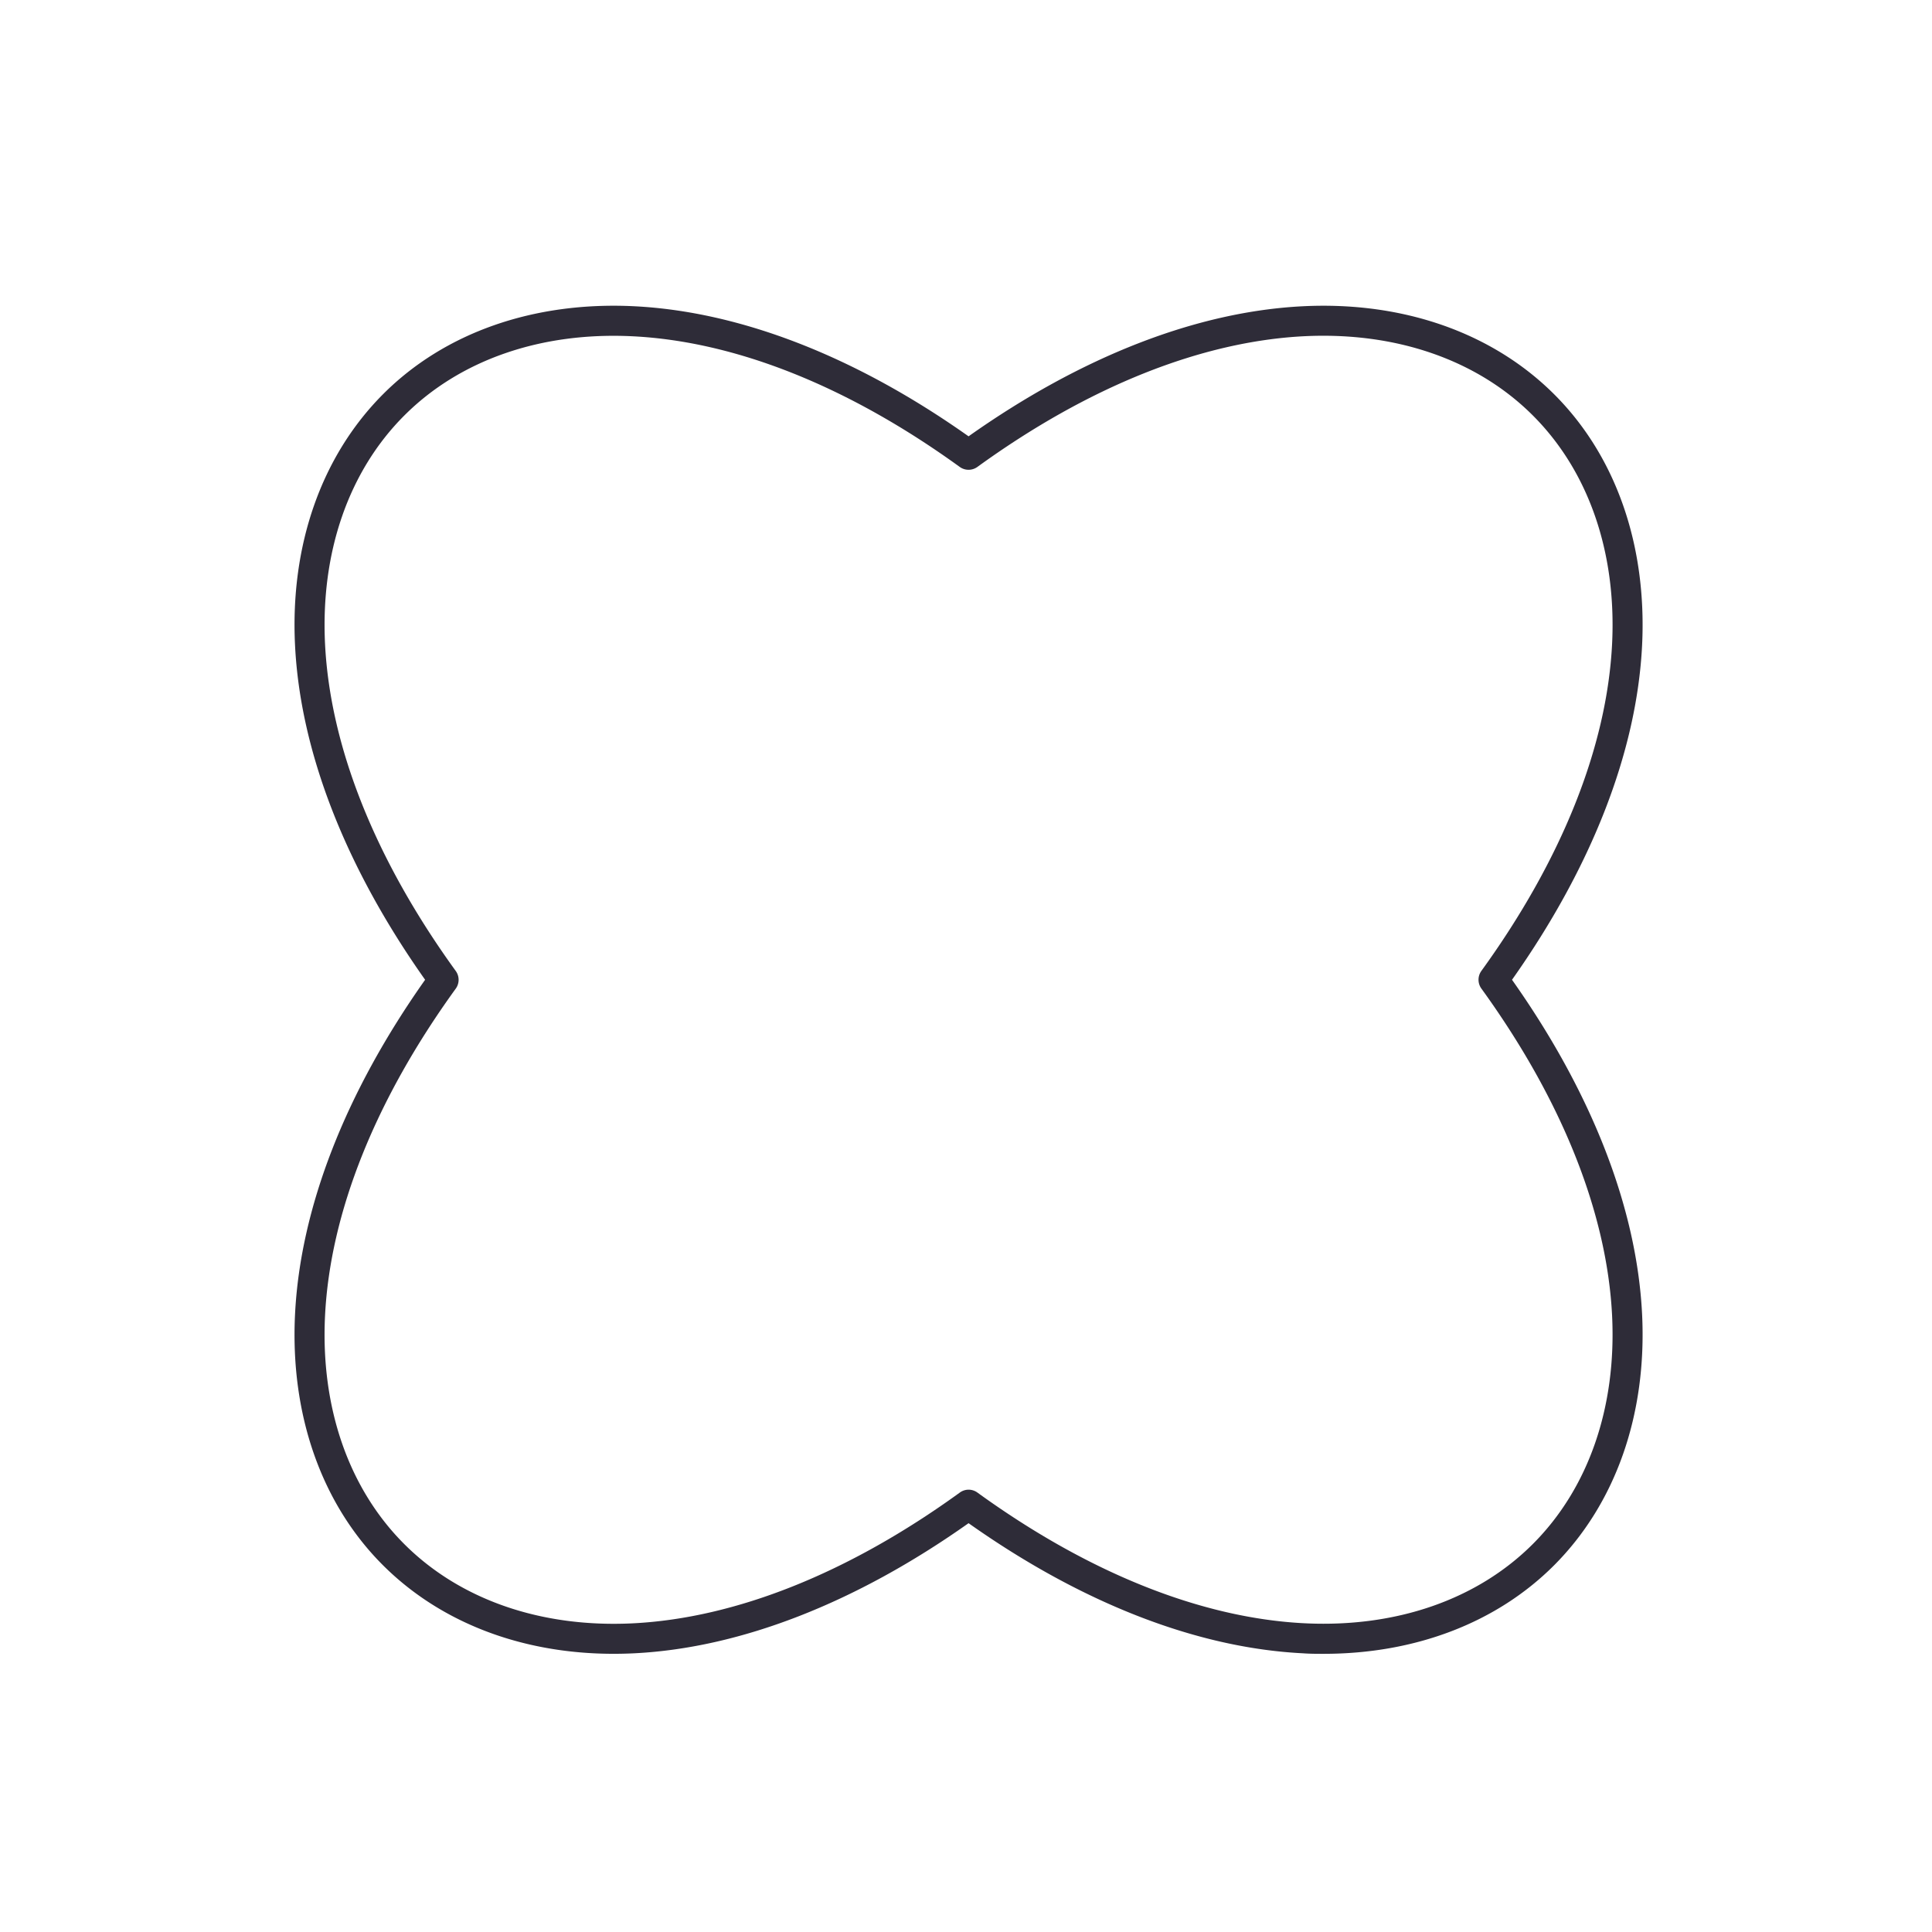
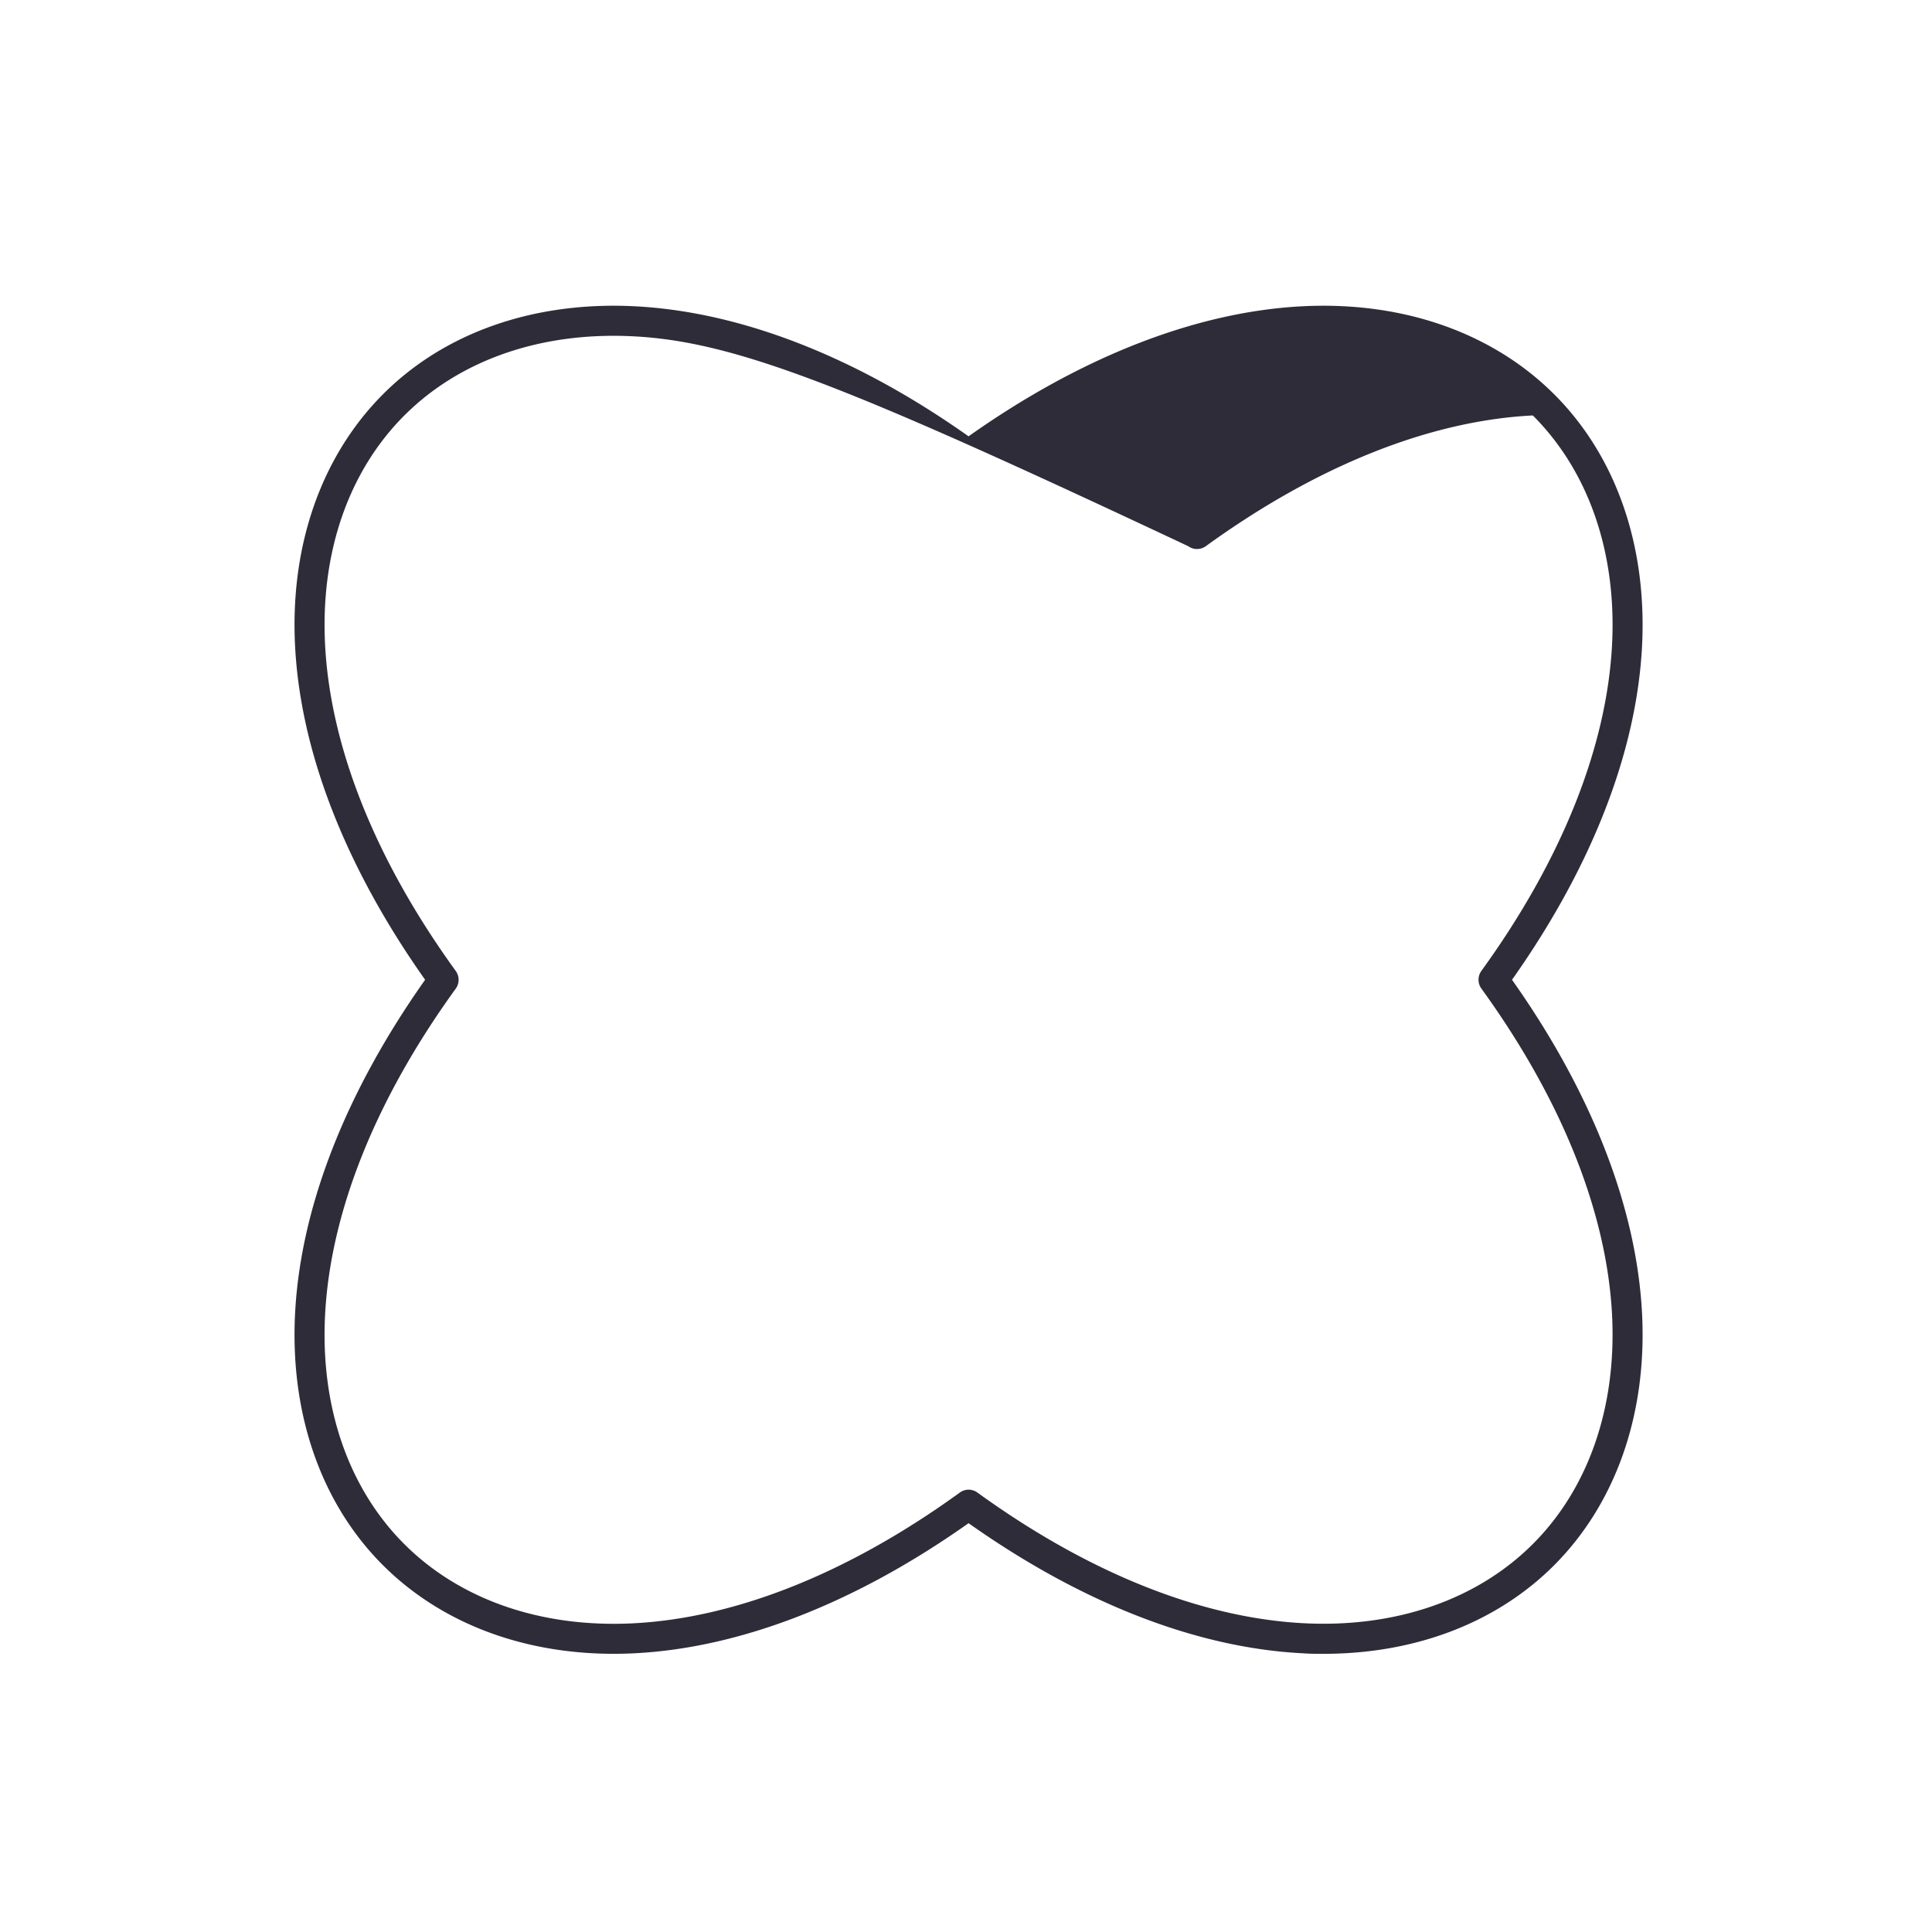
<svg xmlns="http://www.w3.org/2000/svg" viewBox="0 0 512 512" data-name="Layer 2" id="Layer_2">
  <defs>
    <style>.cls-1{fill:#2e2c38;}</style>
  </defs>
  <title>Icon</title>
-   <path d="M350.76,438.28c-1.81,0-3.64,0-5.48-.14-28.09-1.4-58.67-13.31-88.6-34.48-29.93,21.17-60.51,33.08-88.6,34.48-26.57,1.32-50.21-7-66.57-23.32s-24.65-40-23.32-66.57c1.4-28.09,13.31-58.67,34.47-88.6-21.16-29.93-33.07-60.51-34.47-88.6-1.33-26.57,7-50.22,23.32-66.58s40-24.63,66.57-23.31c28.09,1.4,58.67,13.3,88.6,34.47,29.93-21.17,60.51-33.07,88.6-34.47,26.56-1.32,50.21,7,66.57,23.31s24.64,40,23.32,66.58c-1.4,28.09-13.31,58.67-34.47,88.6,21.16,29.93,33.07,60.51,34.47,88.6,1.32,26.57-7,50.21-23.32,66.57C396.63,430.05,375.09,438.28,350.76,438.28Zm-94.08-43.5a4,4,0,0,1,2.34.76c29.41,21.3,59.38,33.28,86.66,34.64,24.28,1.21,45.79-6.25,60.54-21s22.2-36.25,21-60.54c-1.36-27.28-13.34-57.25-34.64-86.66a4,4,0,0,1,0-4.68c21.3-29.42,33.28-59.38,34.64-86.66,1.21-24.29-6.24-45.79-21-60.54s-36.25-22.19-60.54-21c-27.28,1.36-57.25,13.33-86.66,34.64a4,4,0,0,1-4.68,0C224.93,102.45,195,90.48,167.68,89.12c-24.3-1.21-45.79,6.24-60.54,21s-22.2,36.25-21,60.54c1.36,27.28,13.34,57.24,34.64,86.66a4,4,0,0,1,0,4.68c-21.3,29.41-33.28,59.38-34.64,86.66-1.21,24.29,6.24,45.79,21,60.54s36.25,22.2,60.54,21c27.28-1.36,57.25-13.34,86.66-34.64A4,4,0,0,1,256.68,394.78Z" class="cls-1" />
+   <path d="M350.76,438.28c-1.81,0-3.64,0-5.48-.14-28.09-1.4-58.67-13.31-88.6-34.48-29.93,21.17-60.51,33.08-88.6,34.48-26.57,1.32-50.21-7-66.57-23.32s-24.65-40-23.32-66.57c1.4-28.09,13.31-58.67,34.47-88.6-21.16-29.93-33.07-60.51-34.47-88.6-1.33-26.57,7-50.22,23.32-66.58s40-24.63,66.57-23.31c28.09,1.4,58.67,13.3,88.6,34.47,29.93-21.17,60.51-33.07,88.6-34.47,26.56-1.32,50.21,7,66.57,23.31s24.64,40,23.32,66.58c-1.4,28.09-13.31,58.67-34.47,88.6,21.16,29.93,33.07,60.51,34.47,88.6,1.32,26.57-7,50.21-23.32,66.57C396.63,430.05,375.09,438.28,350.76,438.28Zm-94.08-43.5a4,4,0,0,1,2.34.76c29.41,21.3,59.38,33.28,86.66,34.64,24.28,1.21,45.79-6.25,60.54-21s22.2-36.25,21-60.54c-1.36-27.28-13.34-57.25-34.64-86.66a4,4,0,0,1,0-4.68c21.3-29.42,33.28-59.38,34.64-86.66,1.21-24.29-6.24-45.79-21-60.54c-27.28,1.36-57.25,13.33-86.66,34.64a4,4,0,0,1-4.68,0C224.93,102.45,195,90.48,167.68,89.12c-24.3-1.21-45.79,6.24-60.54,21s-22.2,36.25-21,60.54c1.36,27.28,13.34,57.24,34.64,86.66a4,4,0,0,1,0,4.68c-21.3,29.41-33.28,59.38-34.64,86.66-1.21,24.29,6.24,45.79,21,60.54s36.25,22.2,60.54,21c27.28-1.36,57.25-13.34,86.66-34.64A4,4,0,0,1,256.68,394.78Z" class="cls-1" />
</svg>